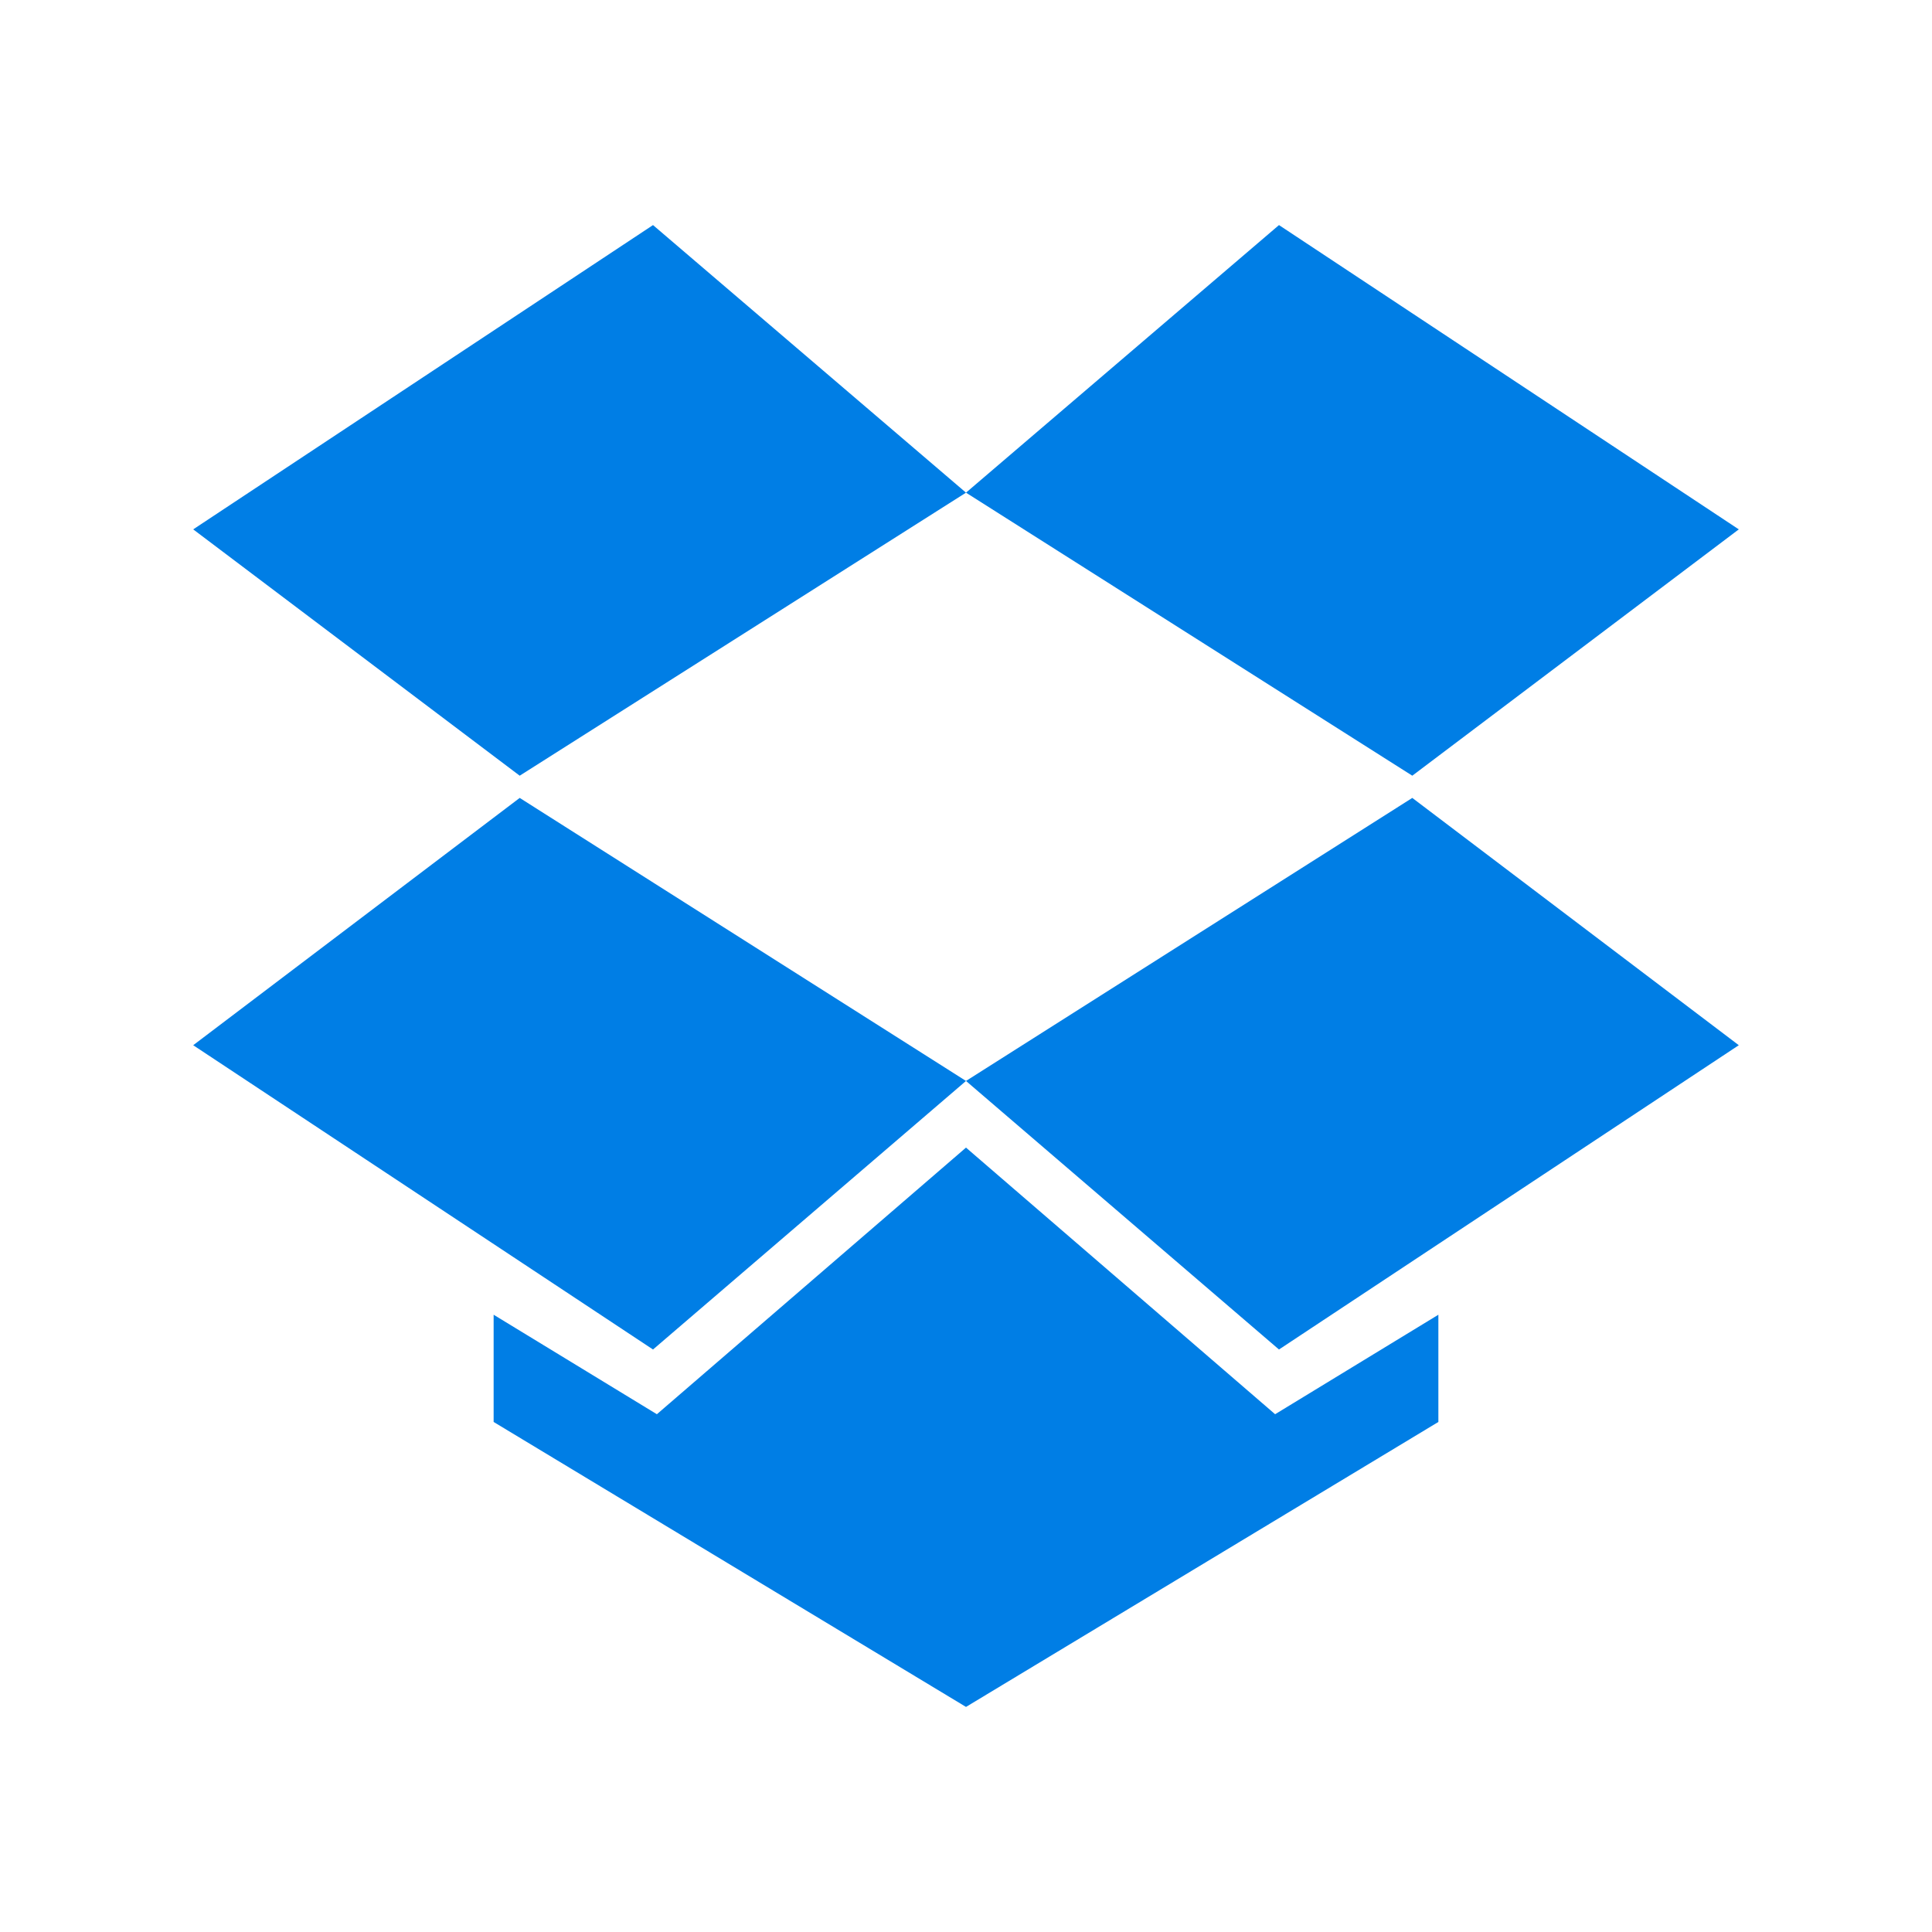
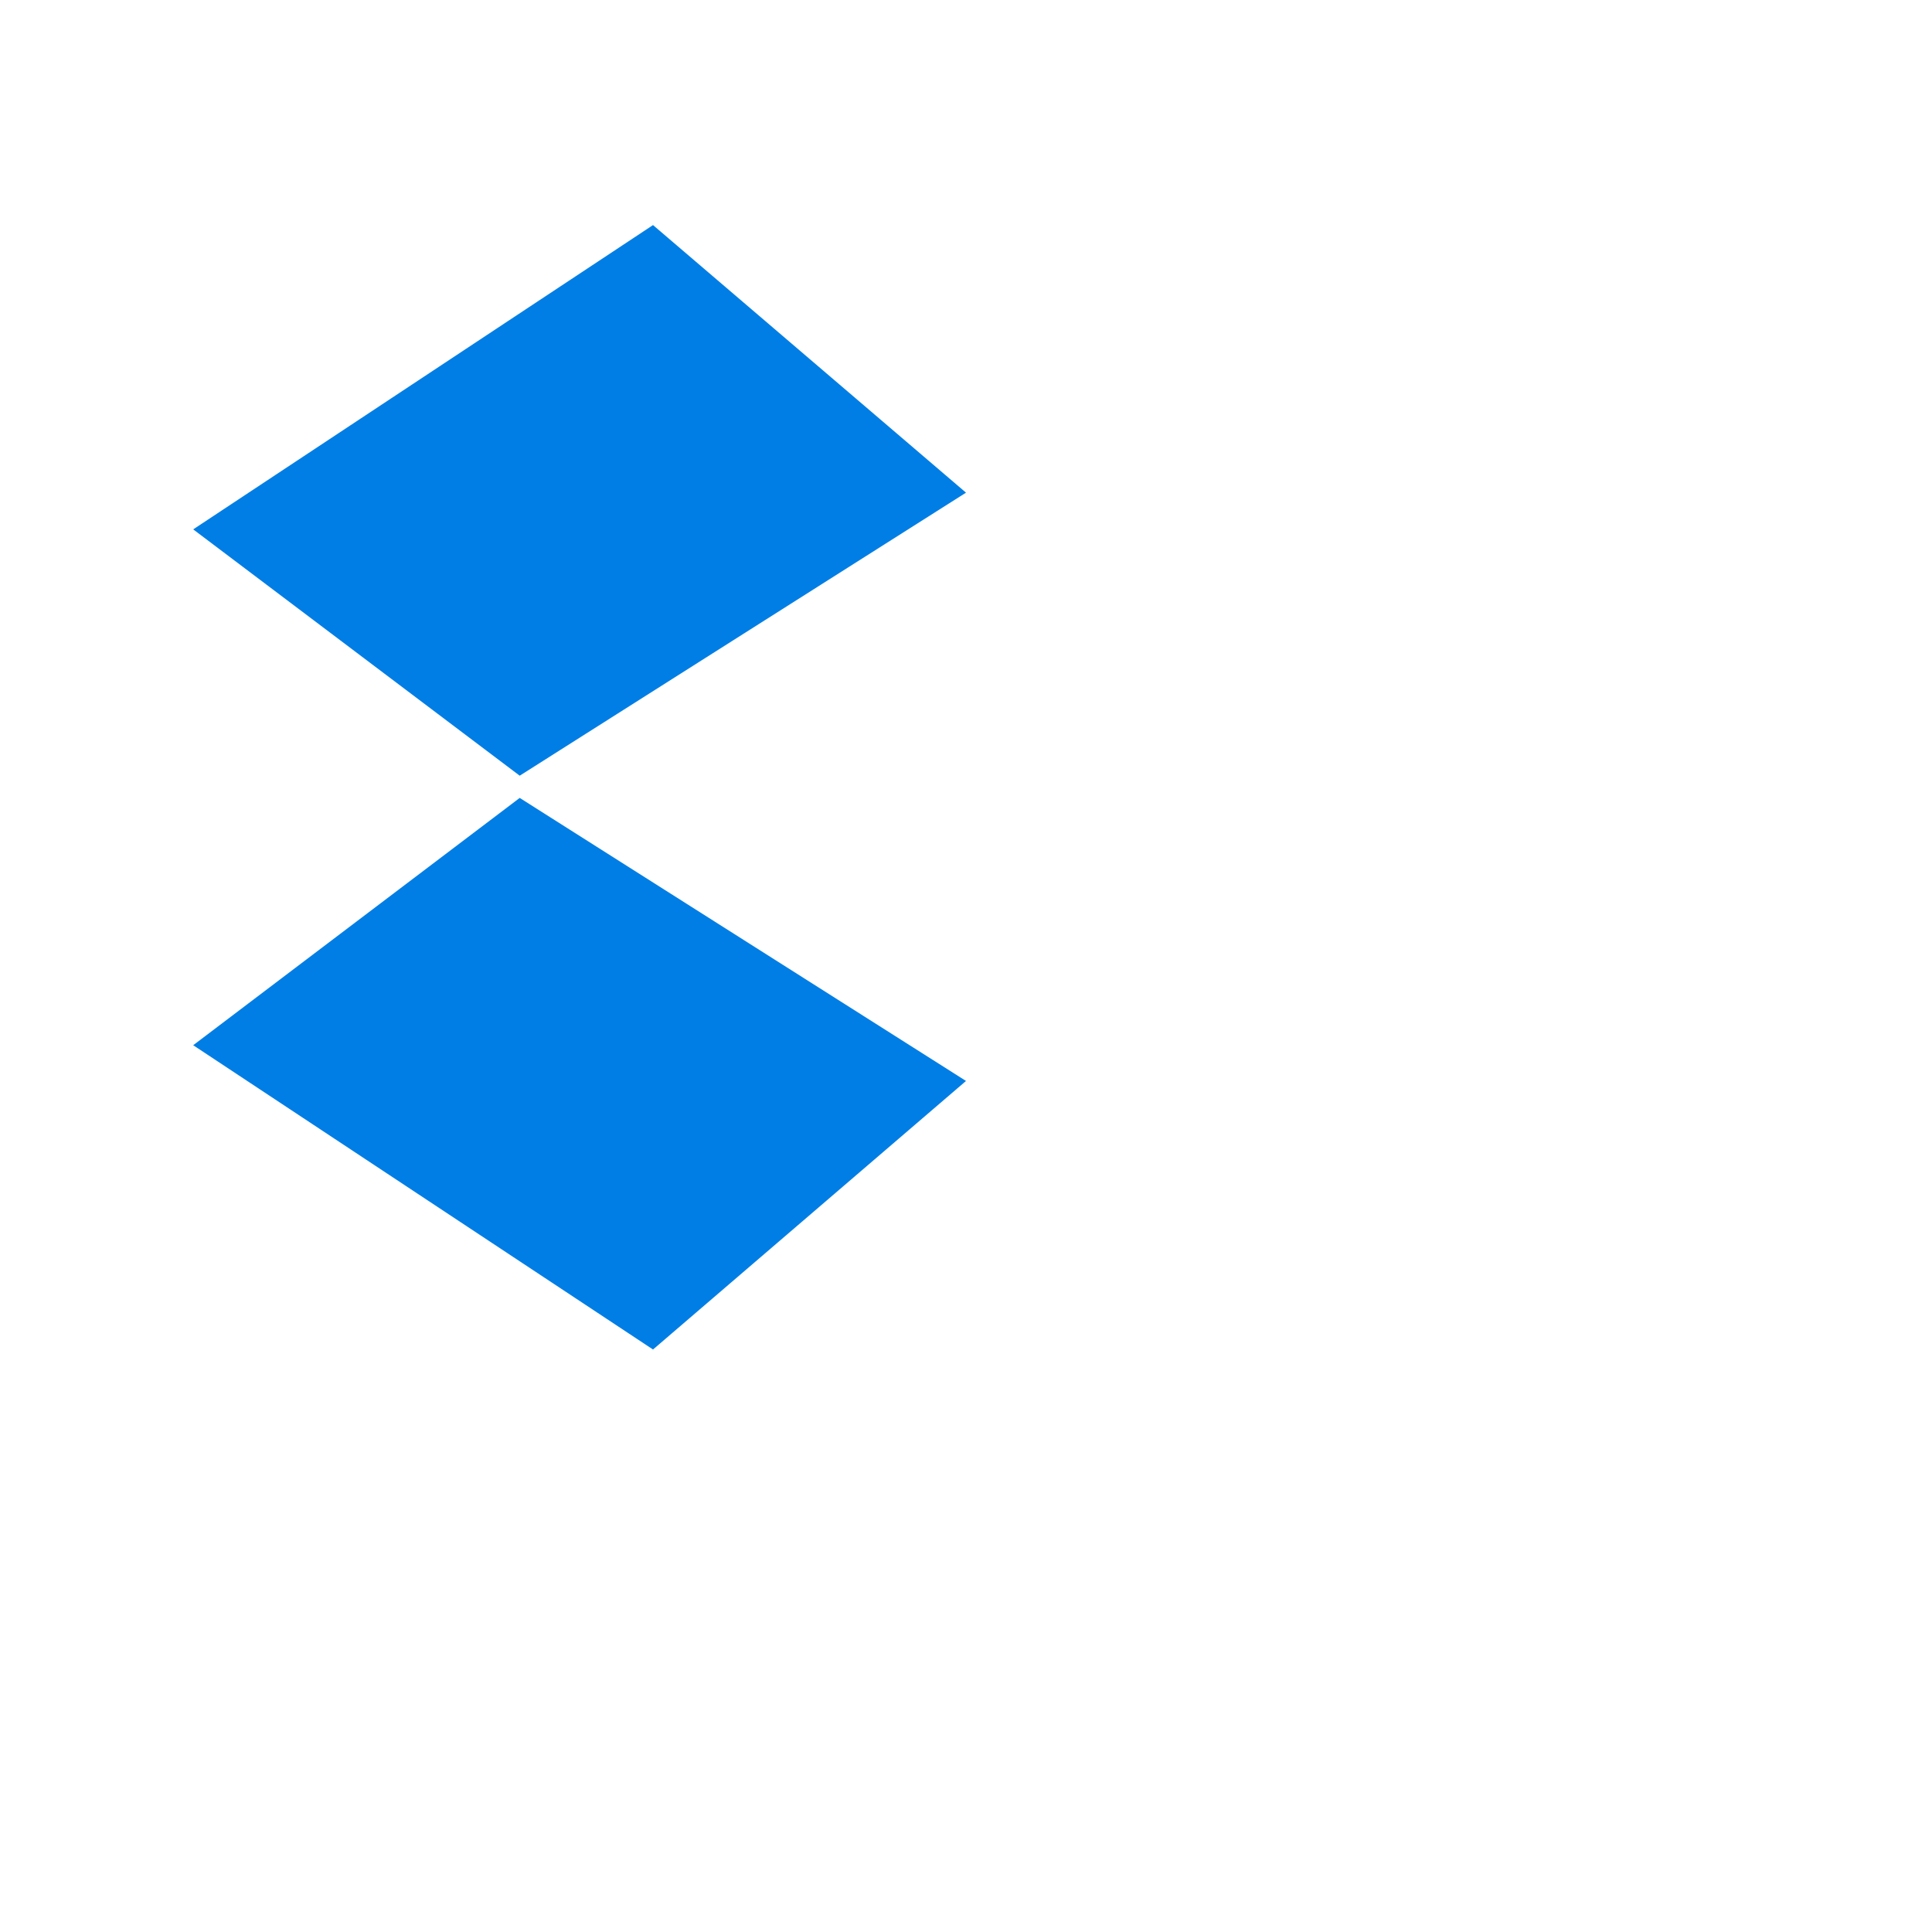
<svg xmlns="http://www.w3.org/2000/svg" version="1.1" x="0px" y="0px" width="200px" height="200px" viewBox="0 0 200 200" style="enable-background:new 0 0 200 200;" xml:space="preserve">
  <style type="text/css">
	.st0{fill:none;}
	.st1{fill:#007EE5;}
</style>
  <defs>
</defs>
  <g>
    <g>
      <g>
-         <rect class="st0" width="200" height="200" />
-       </g>
+         </g>
    </g>
    <g>
      <polygon class="st1" points="20,108.2 67.6,139.7 100,111.9 53.8,82.6   " />
      <polygon class="st1" points="100,51 67.6,23.3 20,54.8 53.8,80.3   " />
-       <polygon class="st1" points="100,111.9 132.4,139.7 180,108.2 146.2,82.6   " />
-       <polygon class="st1" points="180,54.8 132.4,23.3 100,51 146.2,80.3   " />
-       <polygon class="st1" points="100,118.8 68,146.4 51.1,136.1 51.1,147.2 100,176.7 148.9,147.2 148.9,136.1 132,146.4   " />
    </g>
  </g>
</svg>